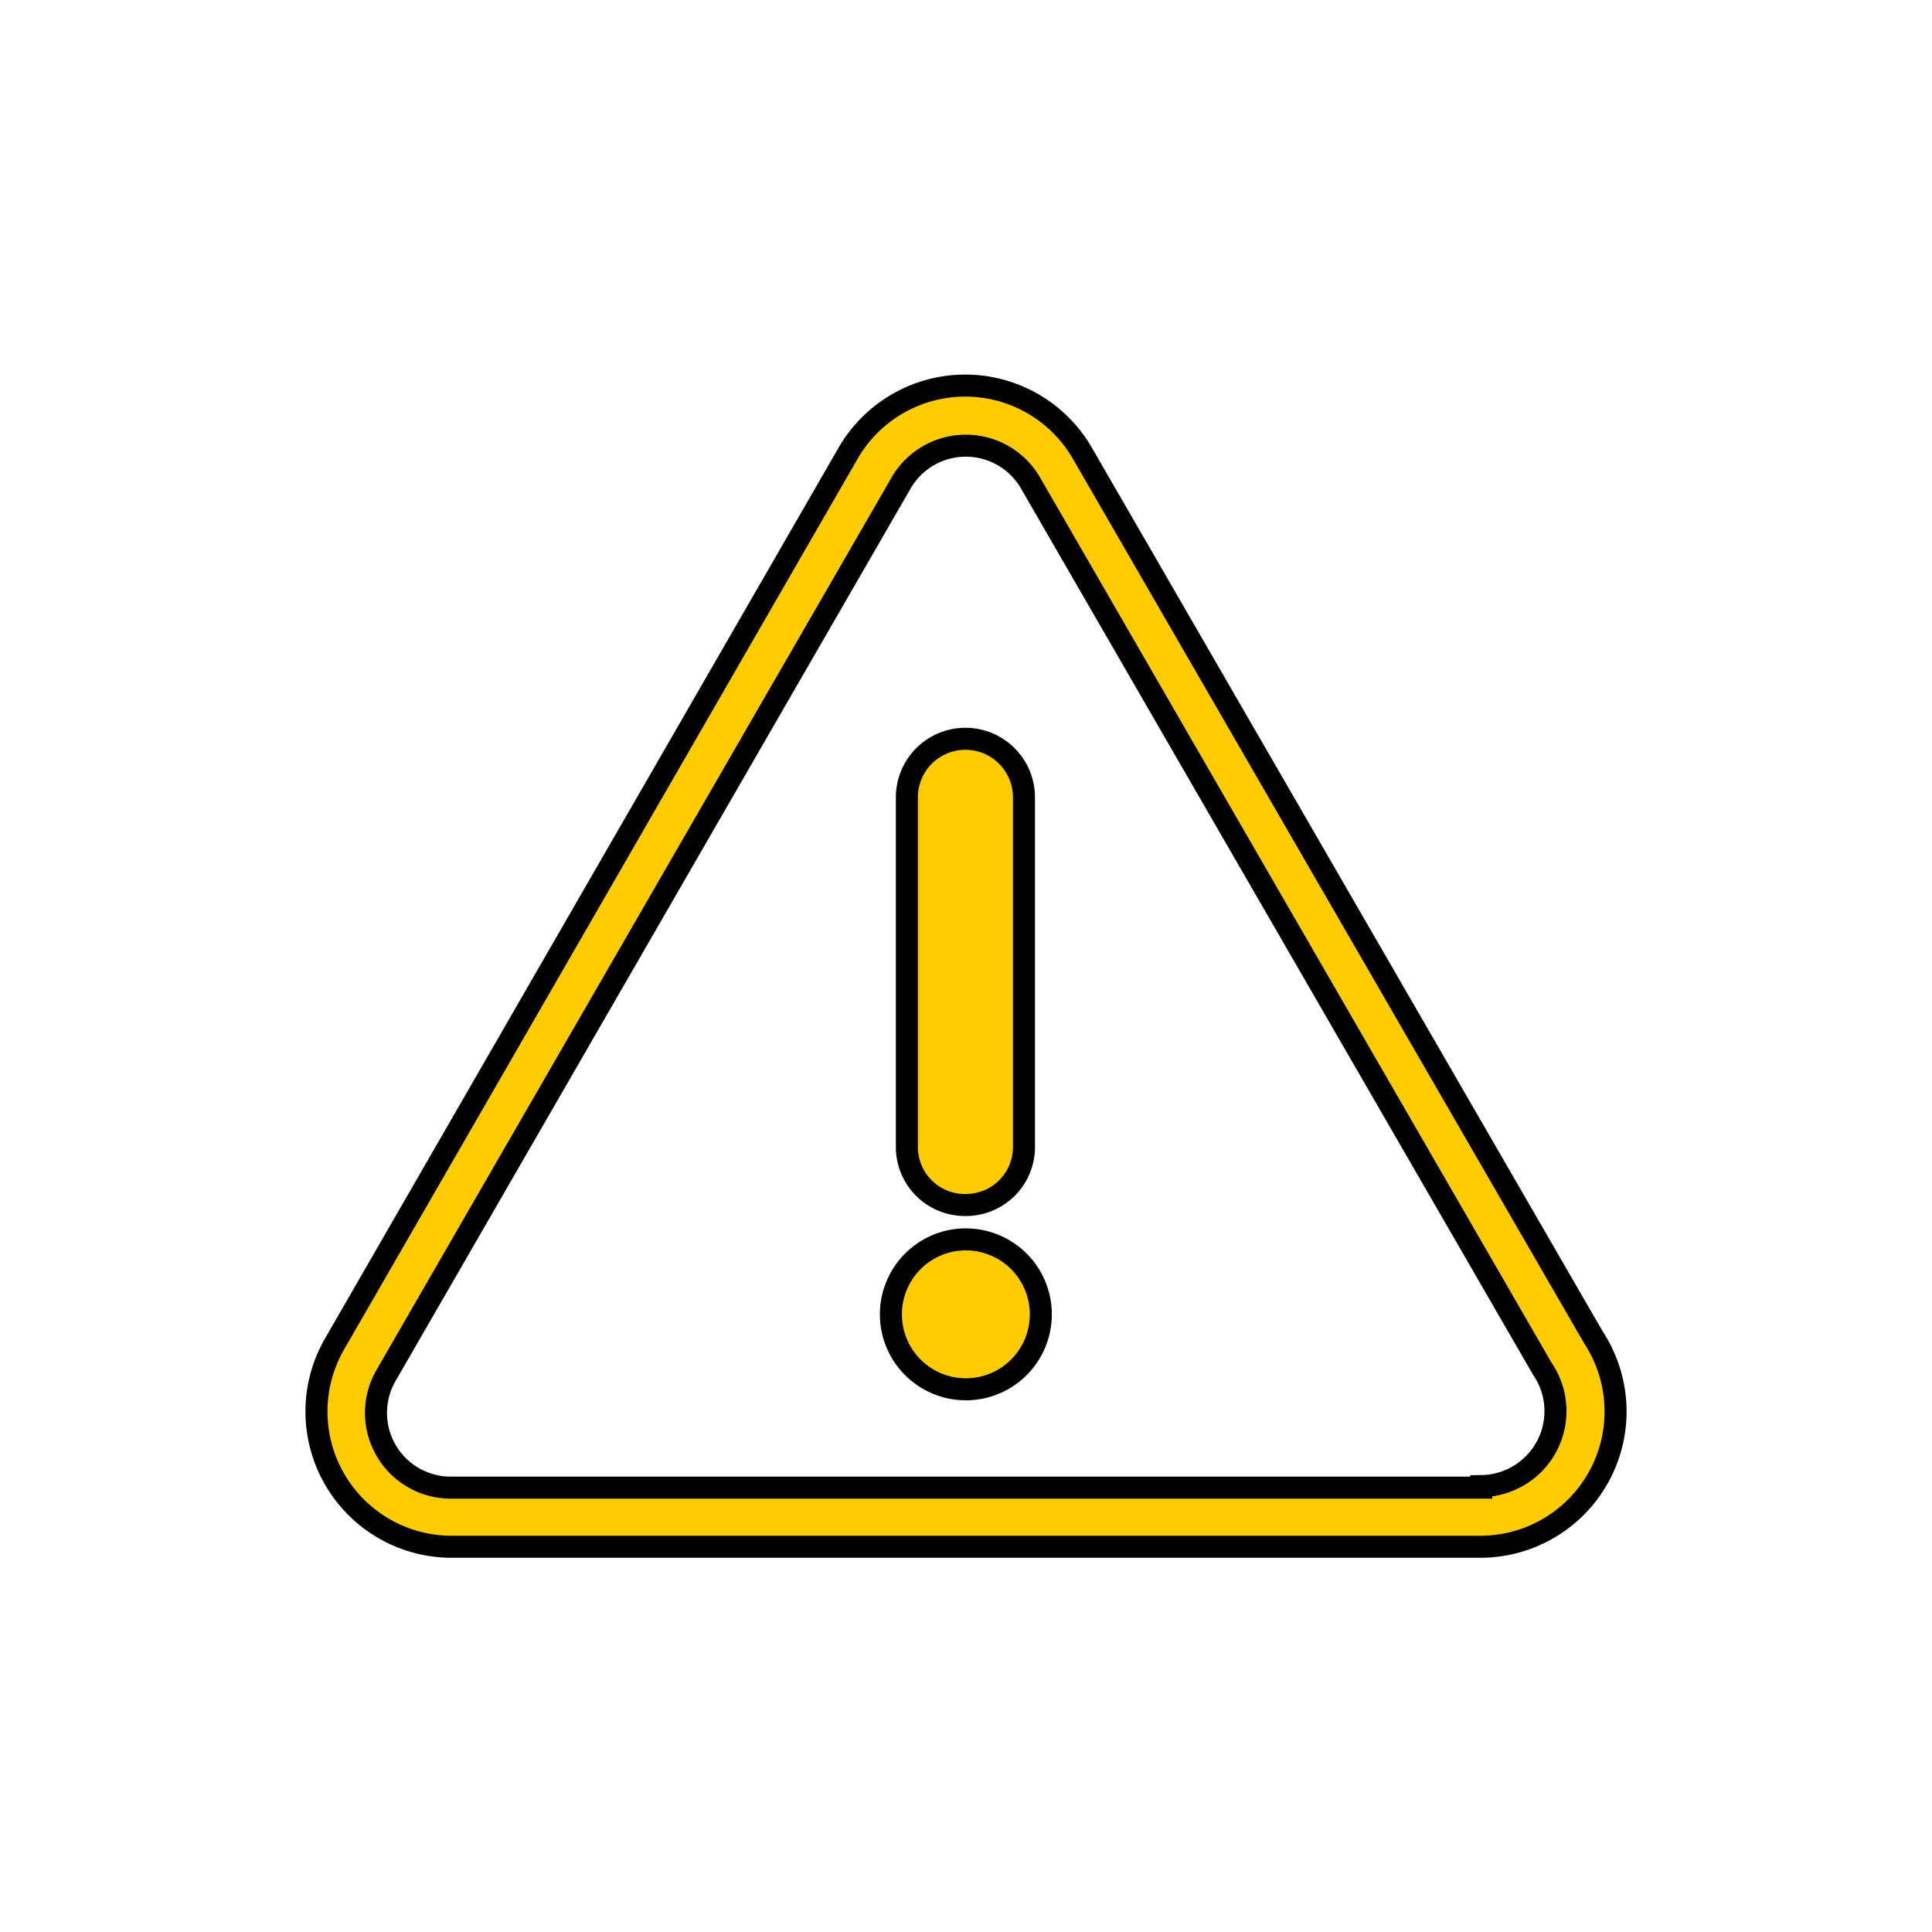
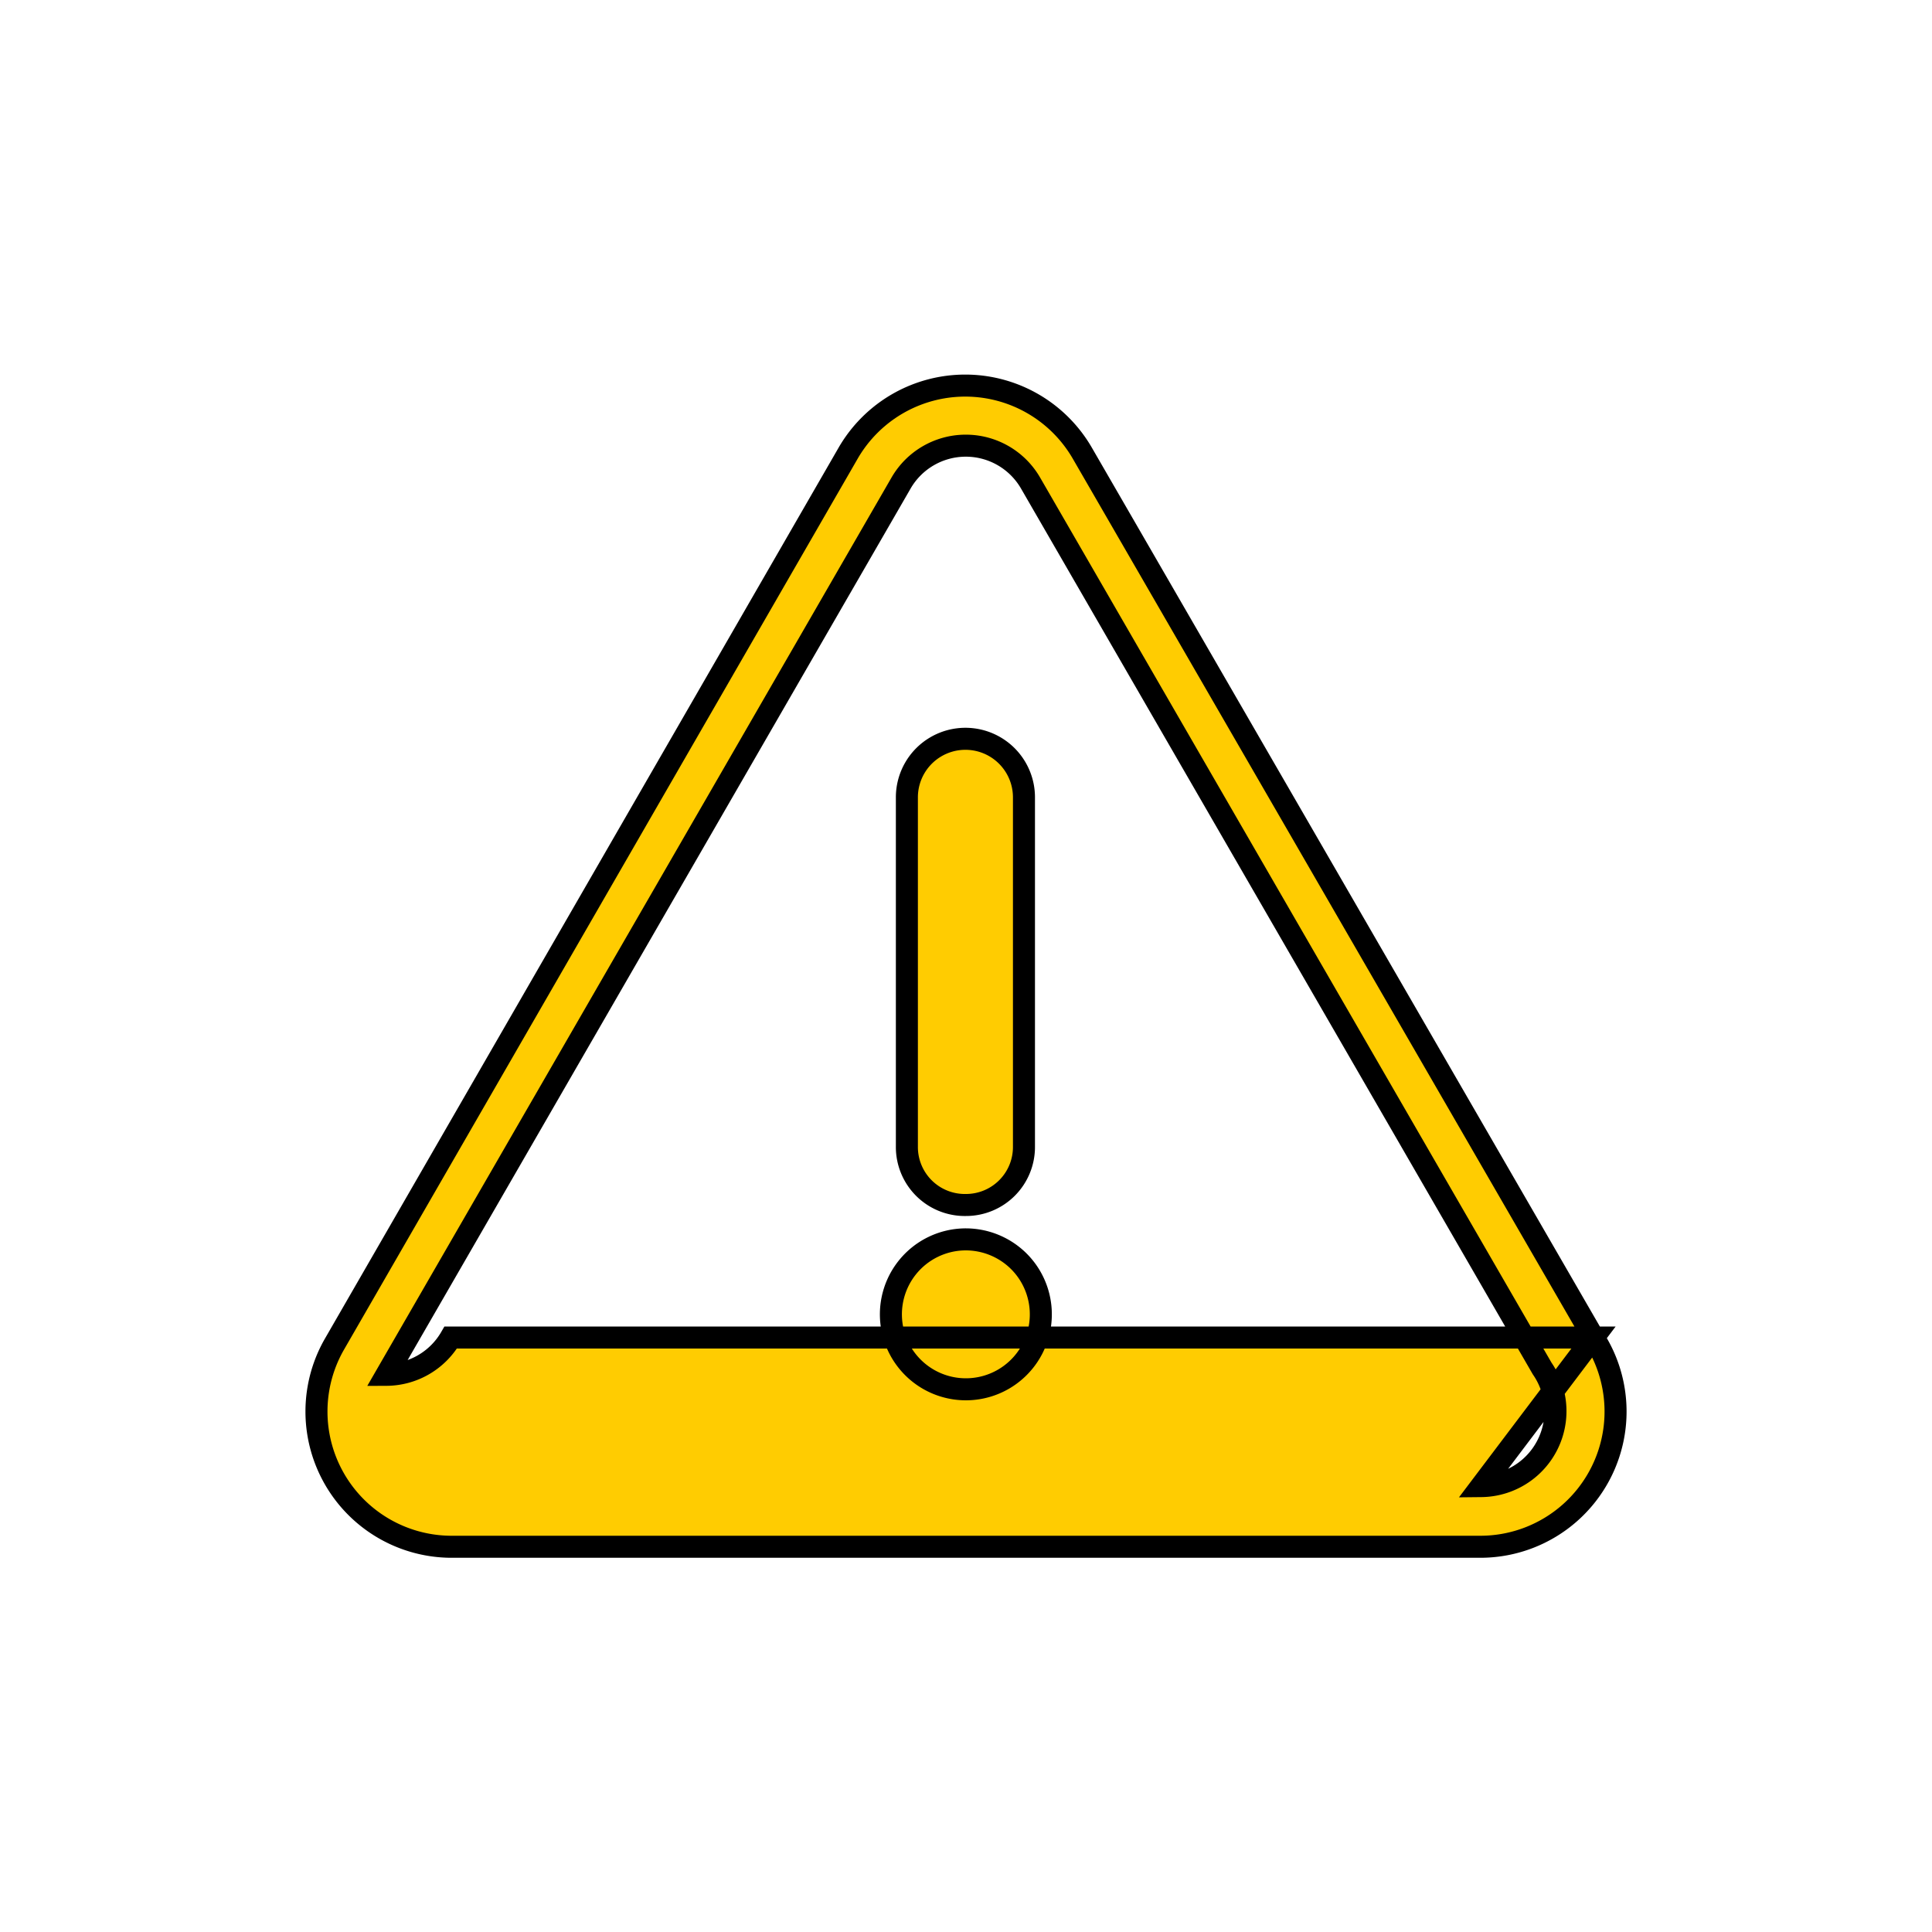
<svg xmlns="http://www.w3.org/2000/svg" id="Слой_1" data-name="Слой 1" viewBox="0 0 100 100">
  <defs>
    <style>.cls-1{fill:#ffcc01;stroke:#000;stroke-miterlimit:10;stroke-width:1.14px;}</style>
  </defs>
  <title>icons___</title>
-   <path class="cls-1" d="M82.48,69.23,56,23.42a7,7,0,0,0-12.08,0L17.29,69.61a7,7,0,0,0,6,10.45H76.69a7,7,0,0,0,5.79-10.83ZM76.67,77H23.33A3.87,3.87,0,0,1,20,71.16L46.64,25a3.87,3.87,0,0,1,6.7,0L79.82,70.83l.06.09a3.88,3.88,0,0,1-3.21,6ZM50,64.15a3.88,3.88,0,1,0,2.73,1.13A3.9,3.9,0,0,0,50,64.15Zm0-1.78a3,3,0,0,0,3-3V41.27a3,3,0,0,0-6.06,0V59.34A3,3,0,0,0,50,62.37Z" />
+   <path class="cls-1" d="M82.48,69.23,56,23.42a7,7,0,0,0-12.08,0L17.29,69.61a7,7,0,0,0,6,10.45H76.69a7,7,0,0,0,5.79-10.83ZH23.33A3.87,3.87,0,0,1,20,71.16L46.64,25a3.87,3.87,0,0,1,6.7,0L79.82,70.83l.06.09a3.88,3.88,0,0,1-3.21,6ZM50,64.15a3.88,3.88,0,1,0,2.73,1.13A3.9,3.9,0,0,0,50,64.15Zm0-1.78a3,3,0,0,0,3-3V41.27a3,3,0,0,0-6.06,0V59.34A3,3,0,0,0,50,62.37Z" />
</svg>